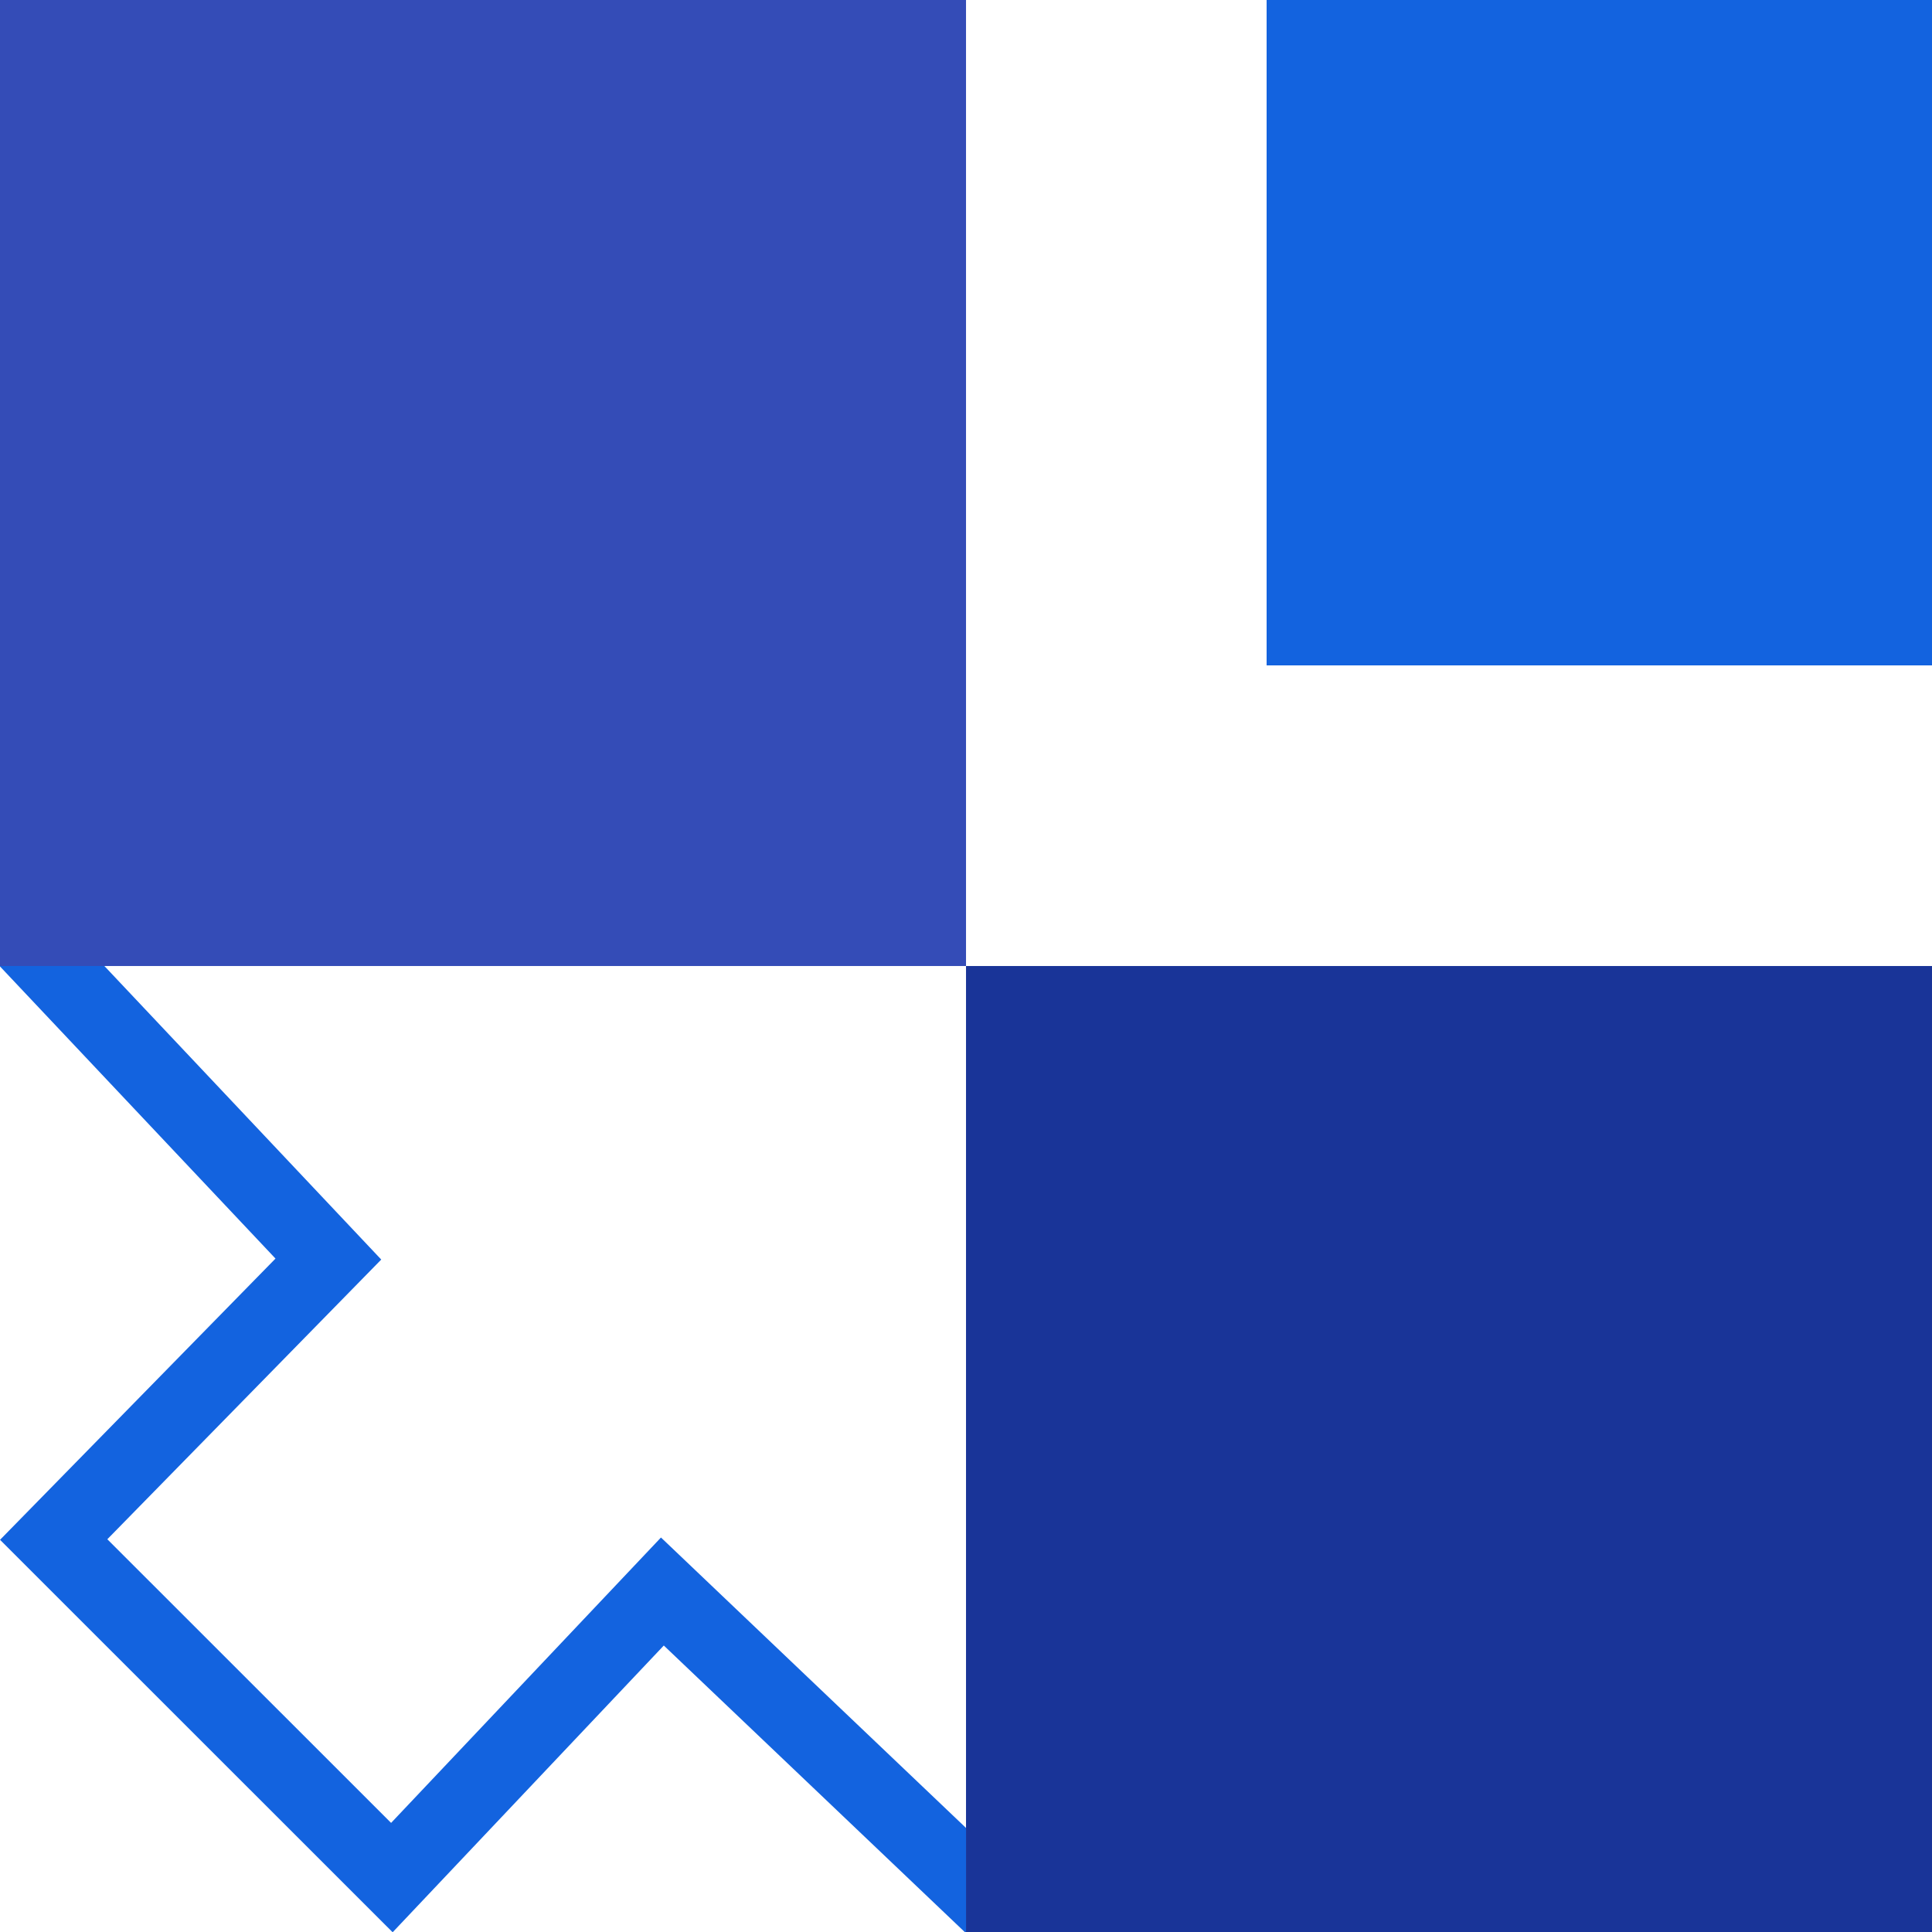
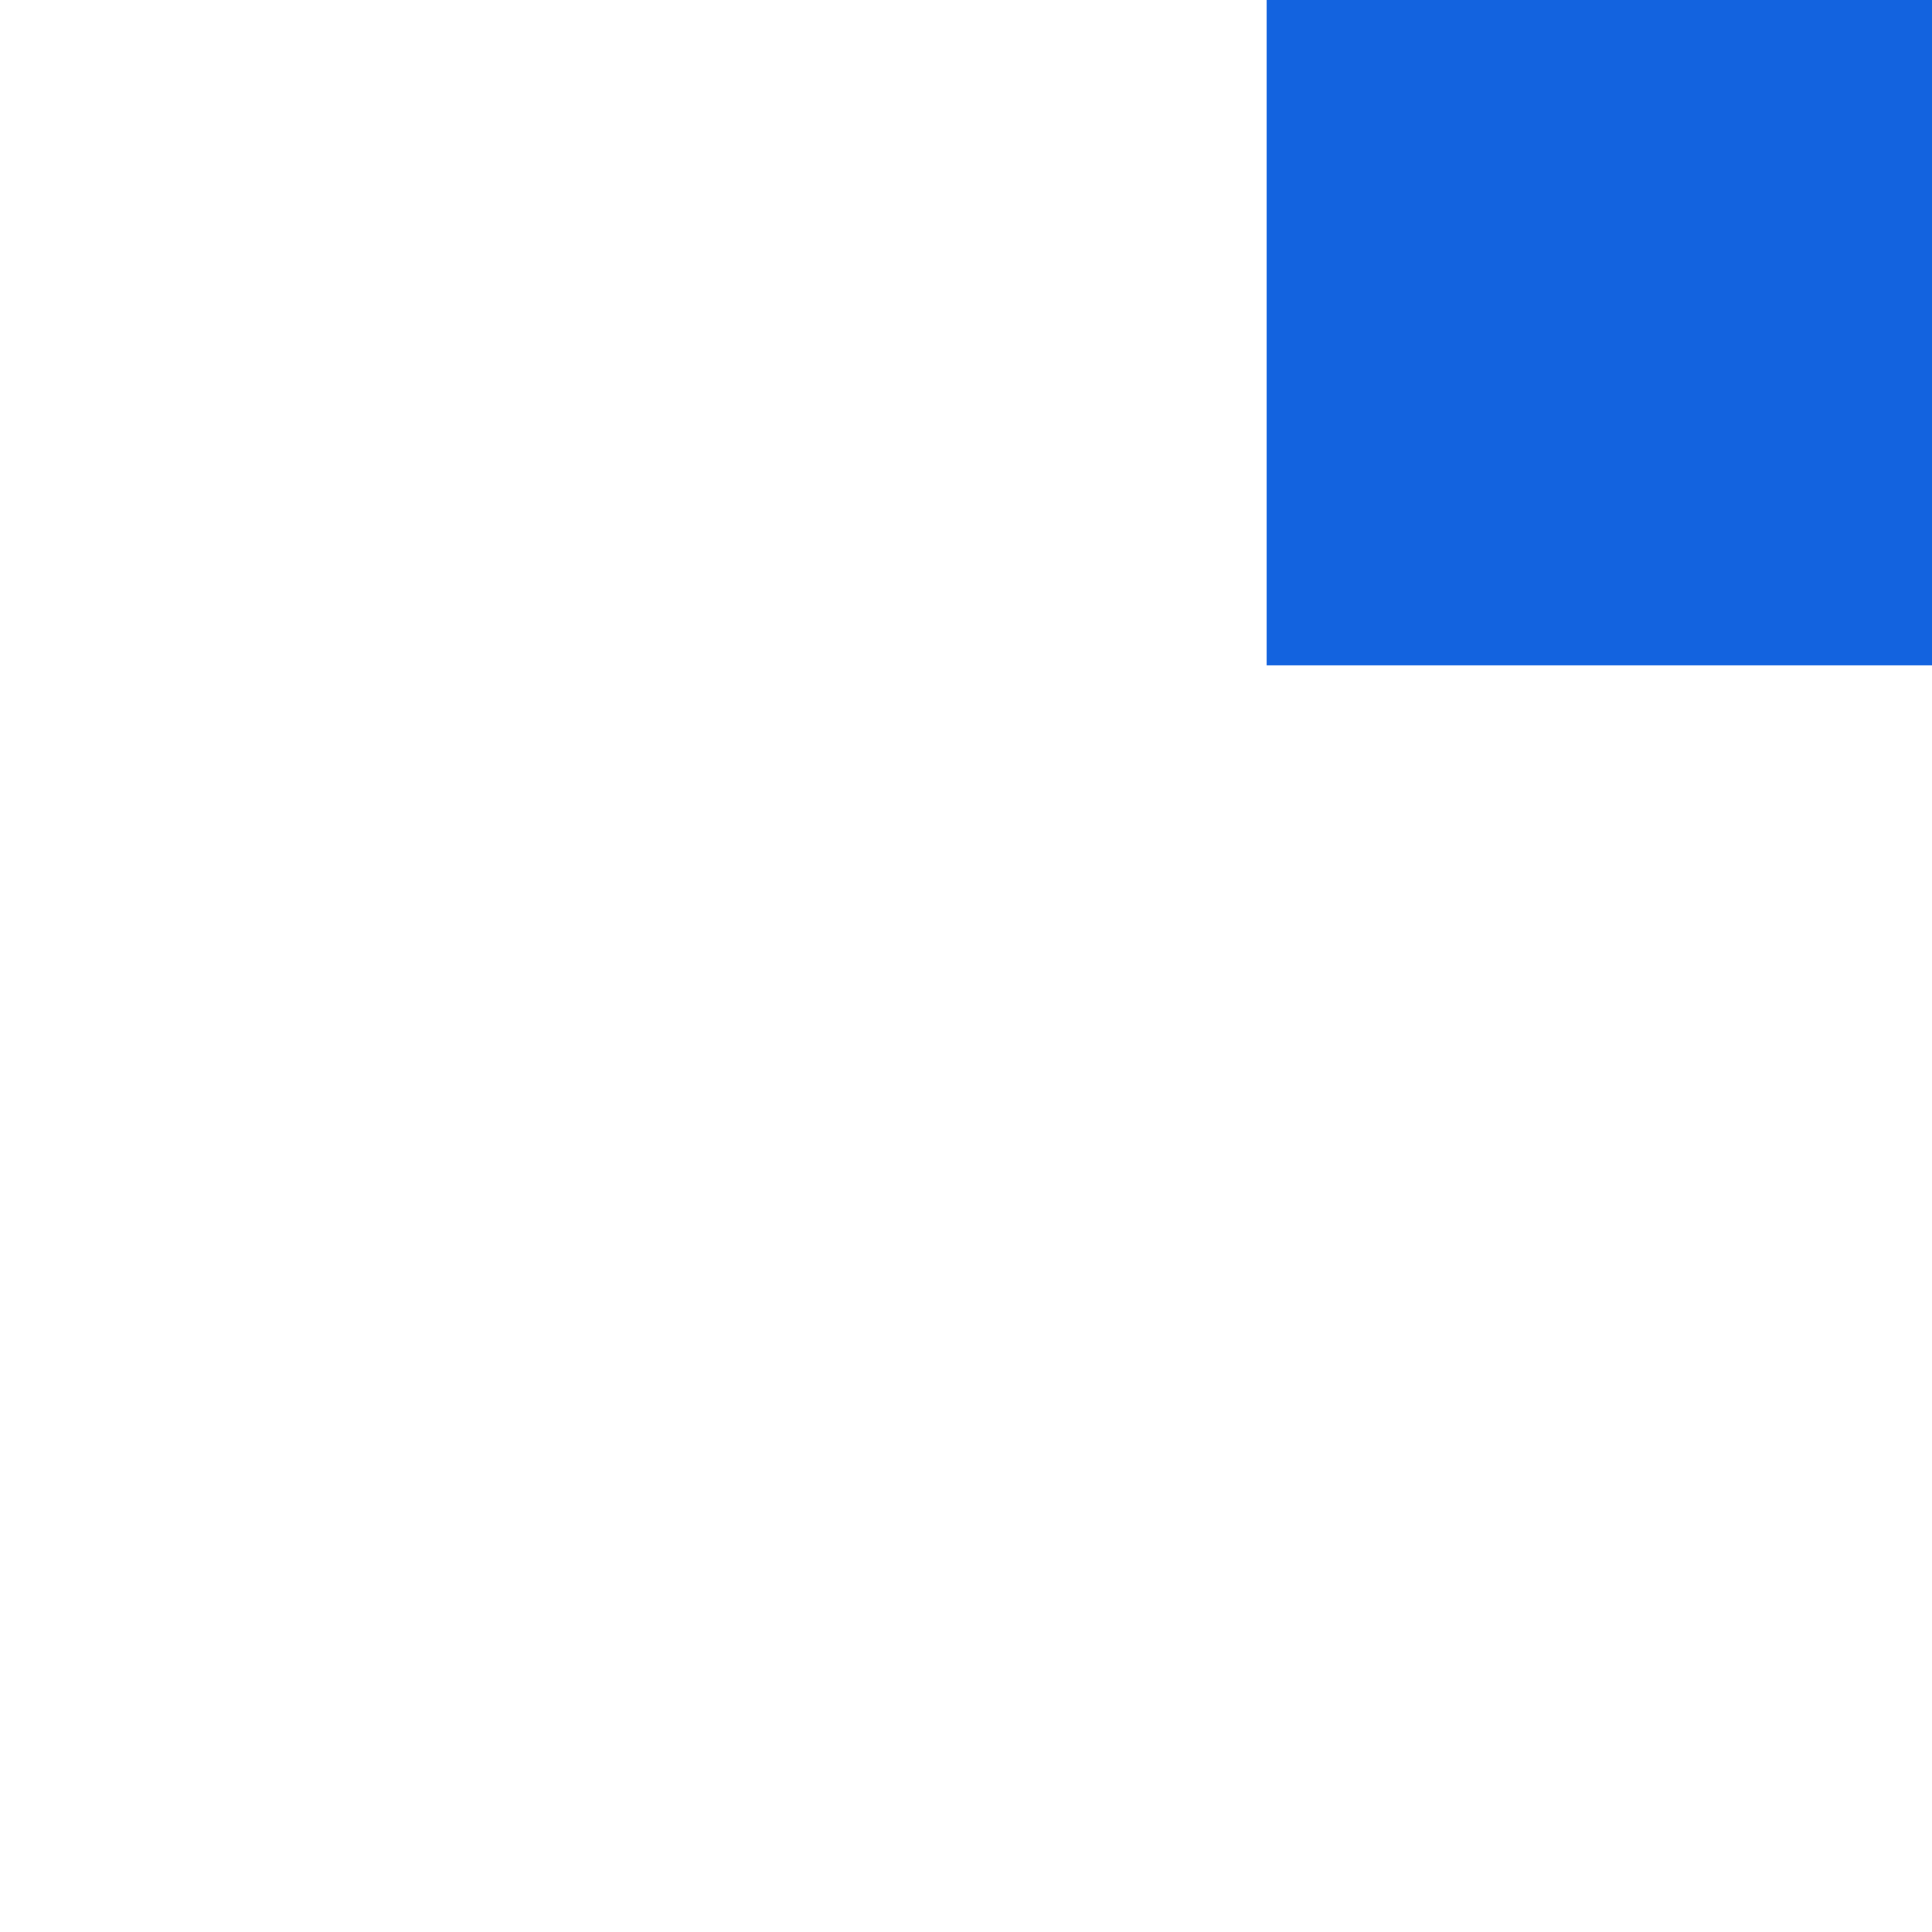
<svg xmlns="http://www.w3.org/2000/svg" id="Layer_1" data-name="Layer 1" viewBox="0 0 511.93 512">
  <defs>
    <style>.cls-1{fill:#1363df;}.cls-2{fill:#193498;}.cls-3{fill:#344cb7;}</style>
  </defs>
  <rect class="cls-1" x="335.62" width="176.31" height="176.31" />
-   <polygon class="cls-2" points="255.97 255.97 255.97 484.36 255.97 511.93 255.98 511.93 511.93 511.93 511.93 255.97 255.97 255.97" />
-   <polygon class="cls-3" points="0 0 0 255.67 0 255.97 27.66 255.97 255.97 255.97 255.97 0 0 0" />
-   <polygon class="cls-1" points="175.14 407.4 103.63 483.02 28.44 407.86 101.02 333.75 27.66 255.97 0 255.97 0 255.67 0 255.67 0 256.08 73 333.49 0.01 408.01 104.04 512 175.89 436.02 255.62 511.93 255.97 511.93 255.97 484.36 175.14 407.4" />
</svg>